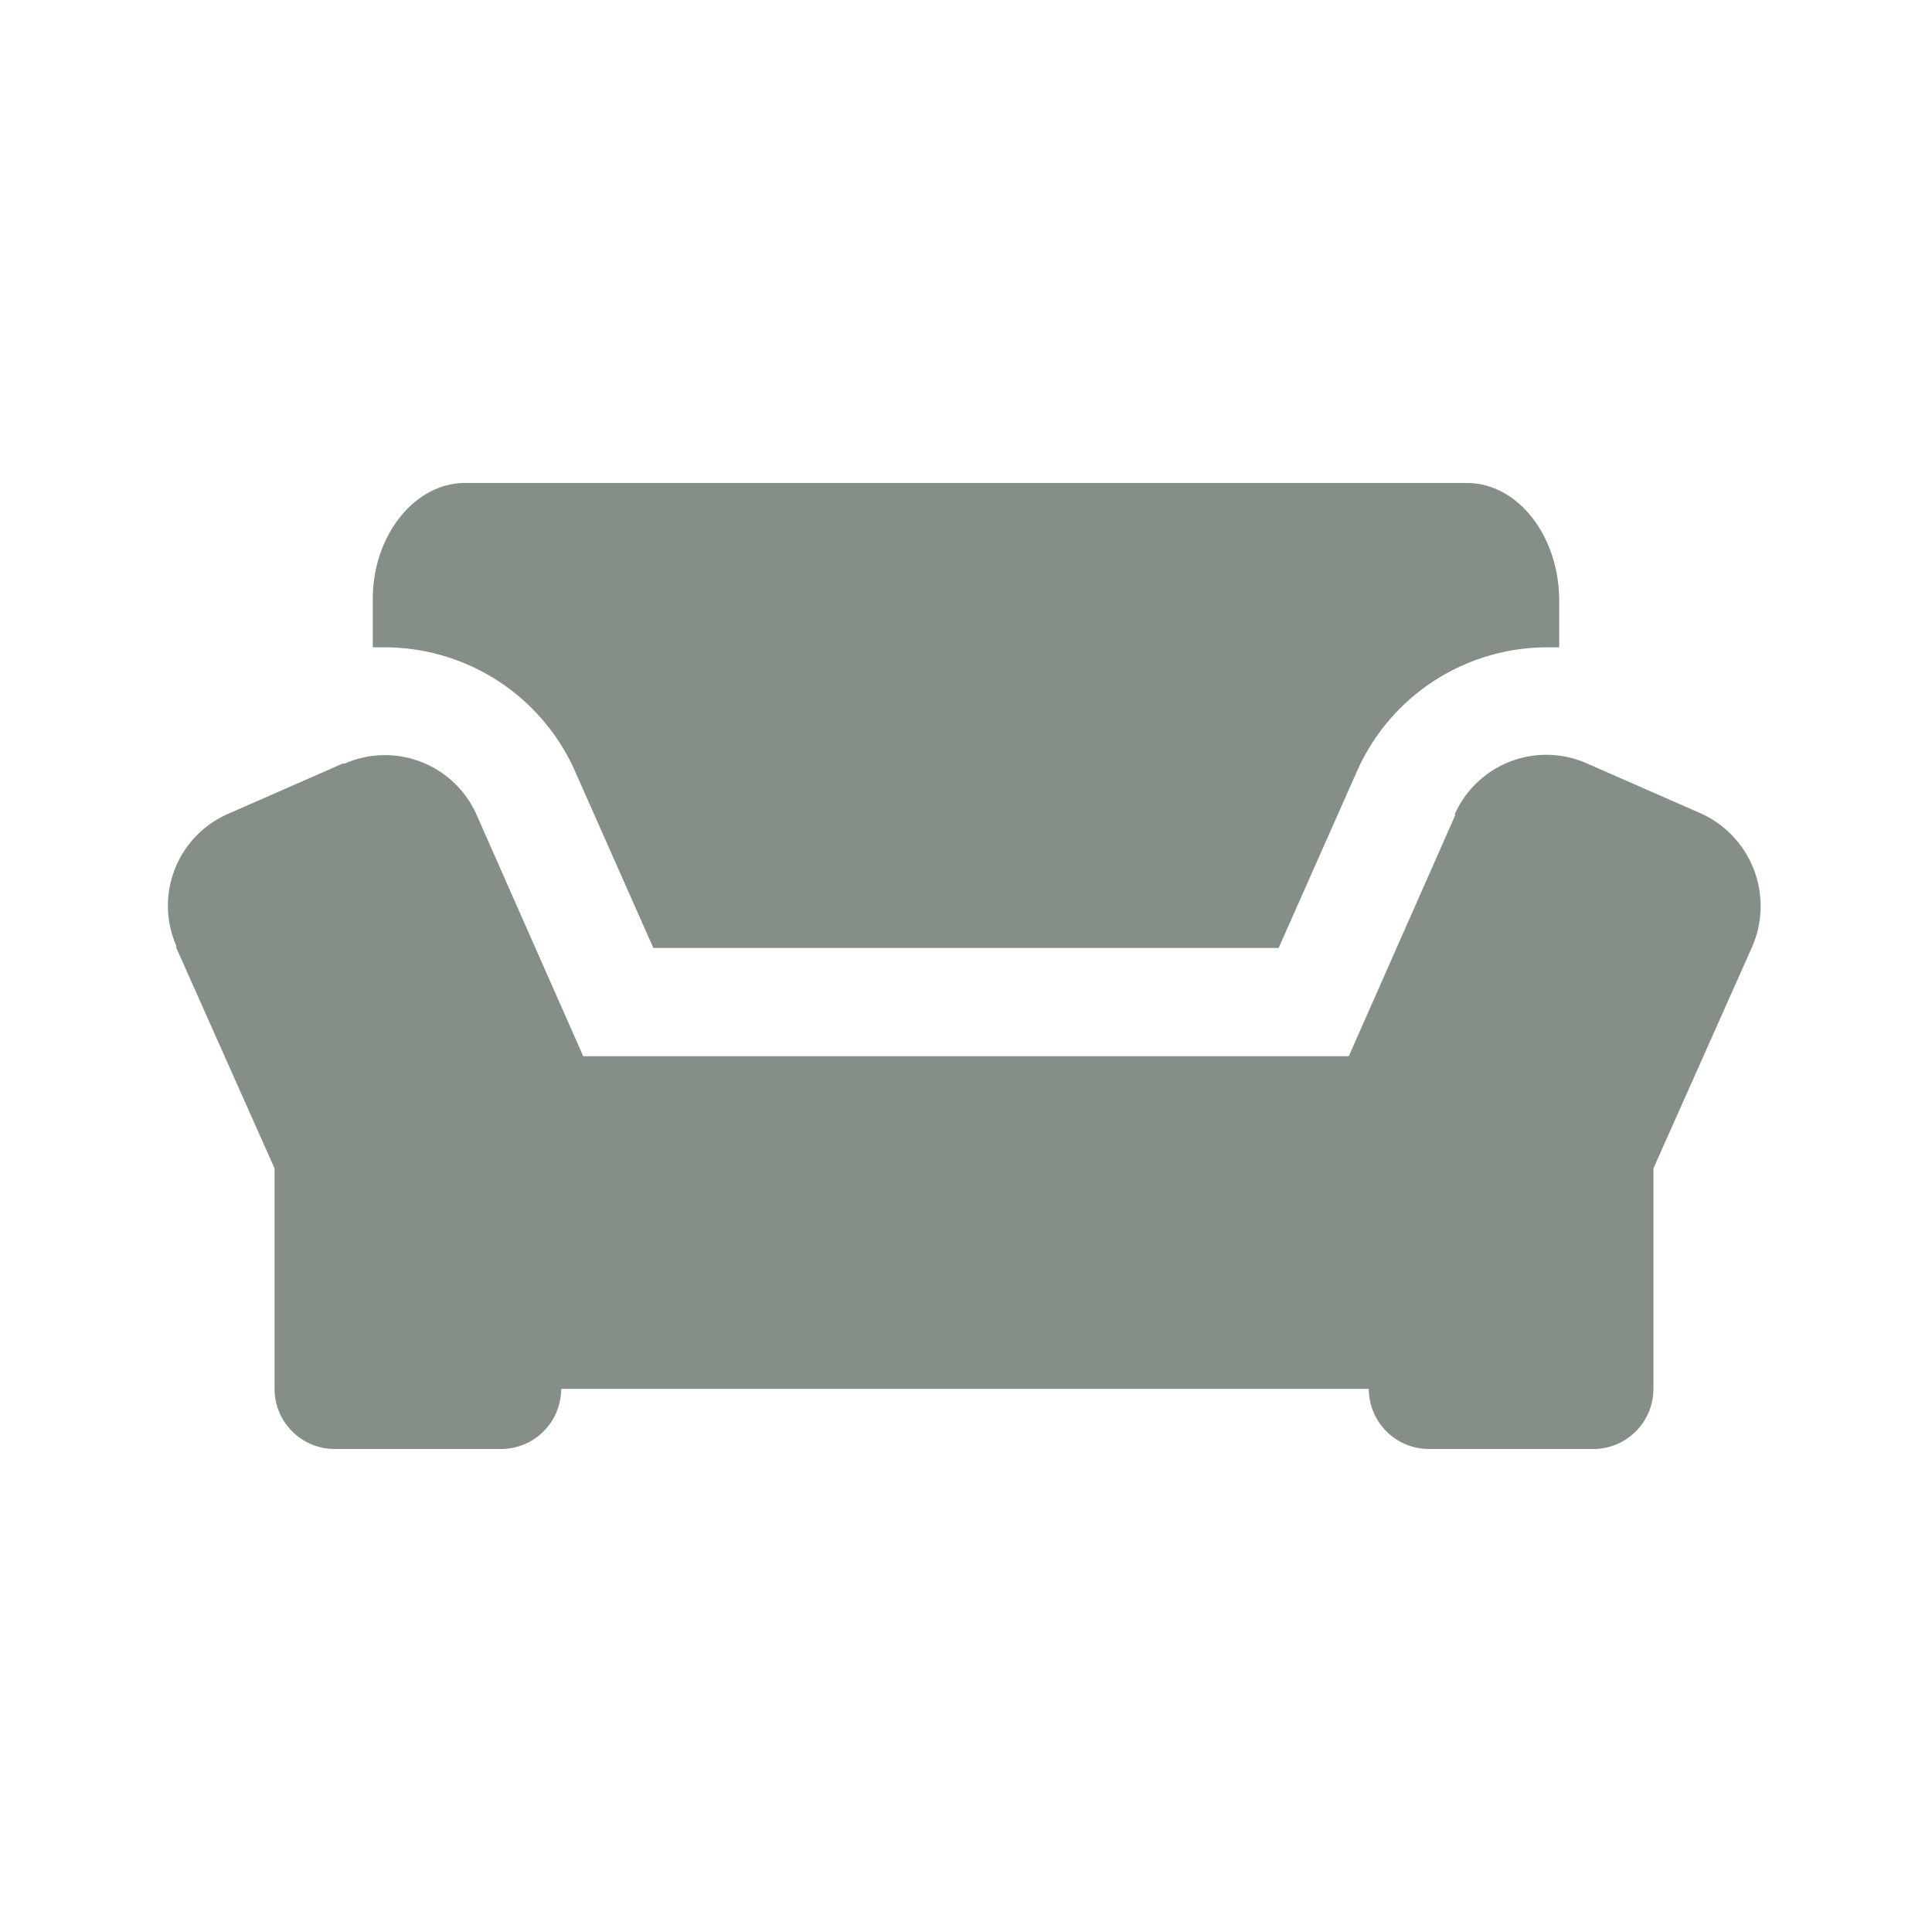
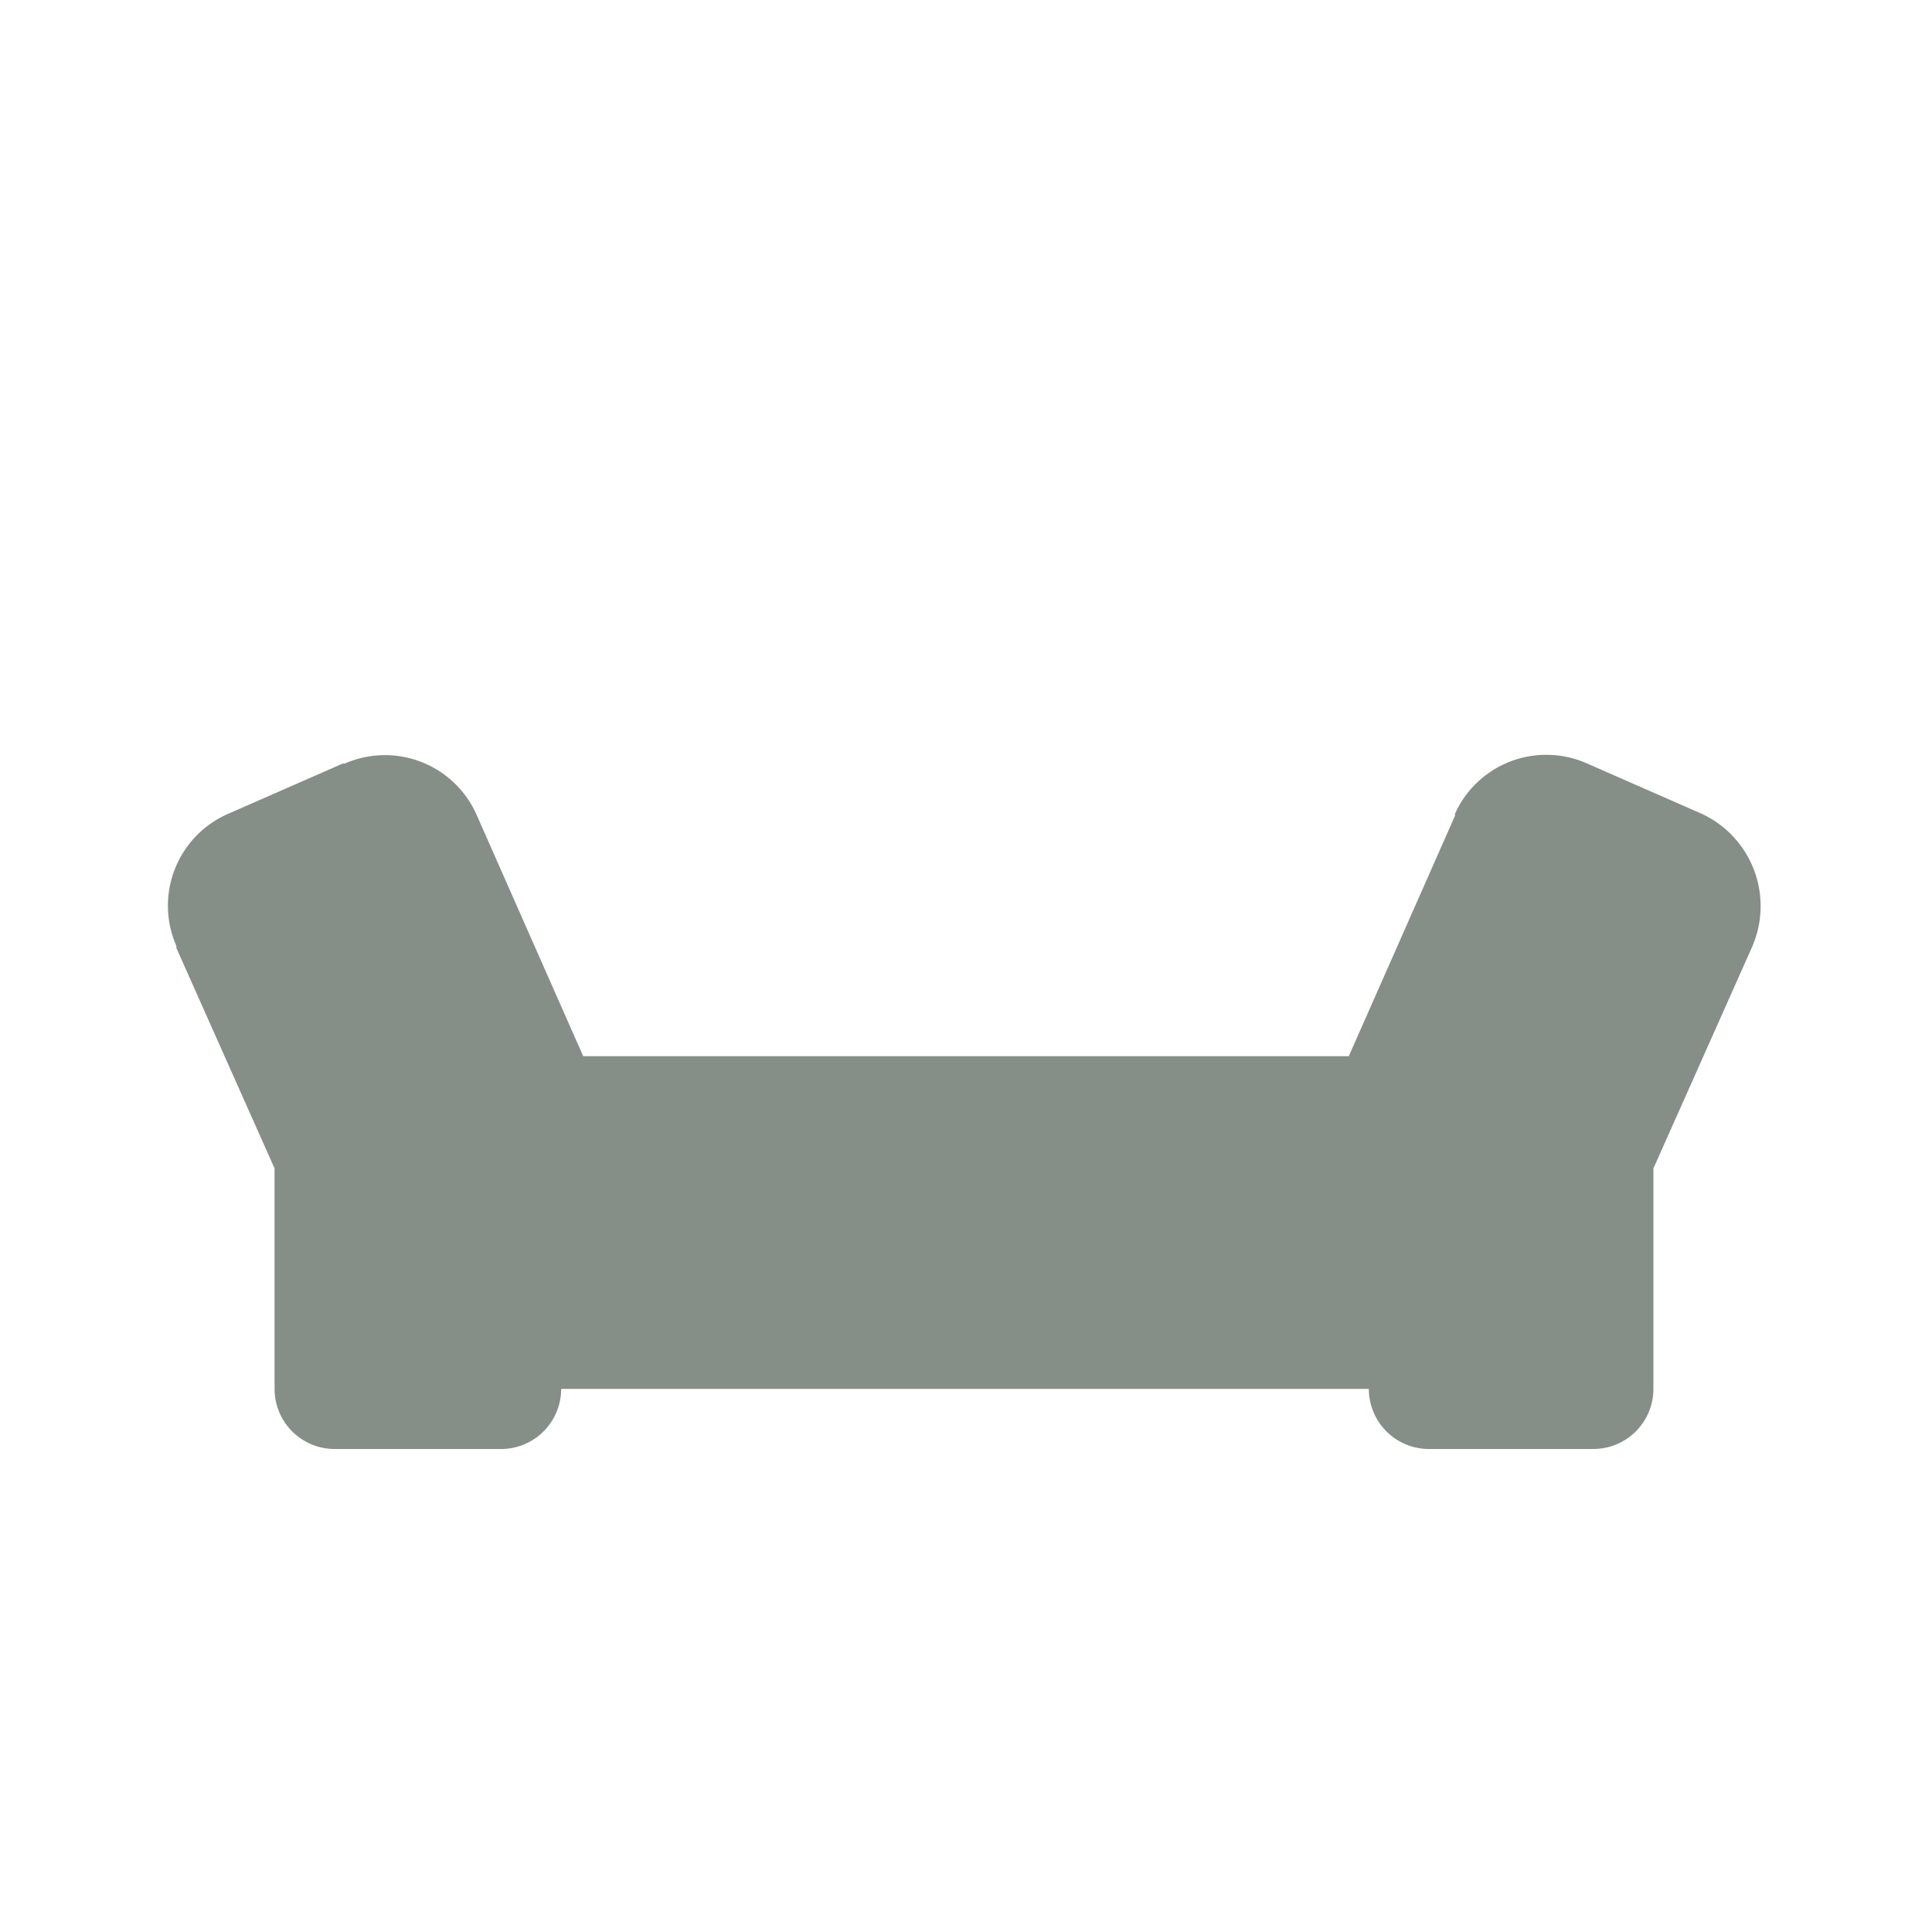
<svg xmlns="http://www.w3.org/2000/svg" id="Layer_1" data-name="Layer 1" viewBox="0 0 96.4 96.4">
  <defs>
    <style>.cls-1{fill:#858e87;}</style>
  </defs>
  <title>lounge-forgotten-world-motel</title>
  <path class="cls-1" d="M84.9,40.6l-5.7-2.5a5,5,0,0,0-6.6,2.5v.1l-5.3,12H29.1l-5.3-12a5,5,0,0,0-6.6-2.6h-.1l-5.7,2.5a5,5,0,0,0-2.6,6.6v.1l4.9,11v11a3,3,0,0,0,3,3H25a3,3,0,0,0,3-3H68.3a3,3,0,0,0,3,3h8.2a3,3,0,0,0,3-3v-11l4.9-11a5.08,5.08,0,0,0-2.5-6.7Z" />
-   <path class="cls-1" d="M73.2,24.1h-50c-2.5,0-4.6,2.6-4.6,5.8v2.4h.6a10.39,10.39,0,0,1,9.5,6.2l3.9,8.8H63.8l3.9-8.8a10.39,10.39,0,0,1,9.5-6.2h.6V30C77.8,26.7,75.7,24.1,73.2,24.1Z" />
</svg>